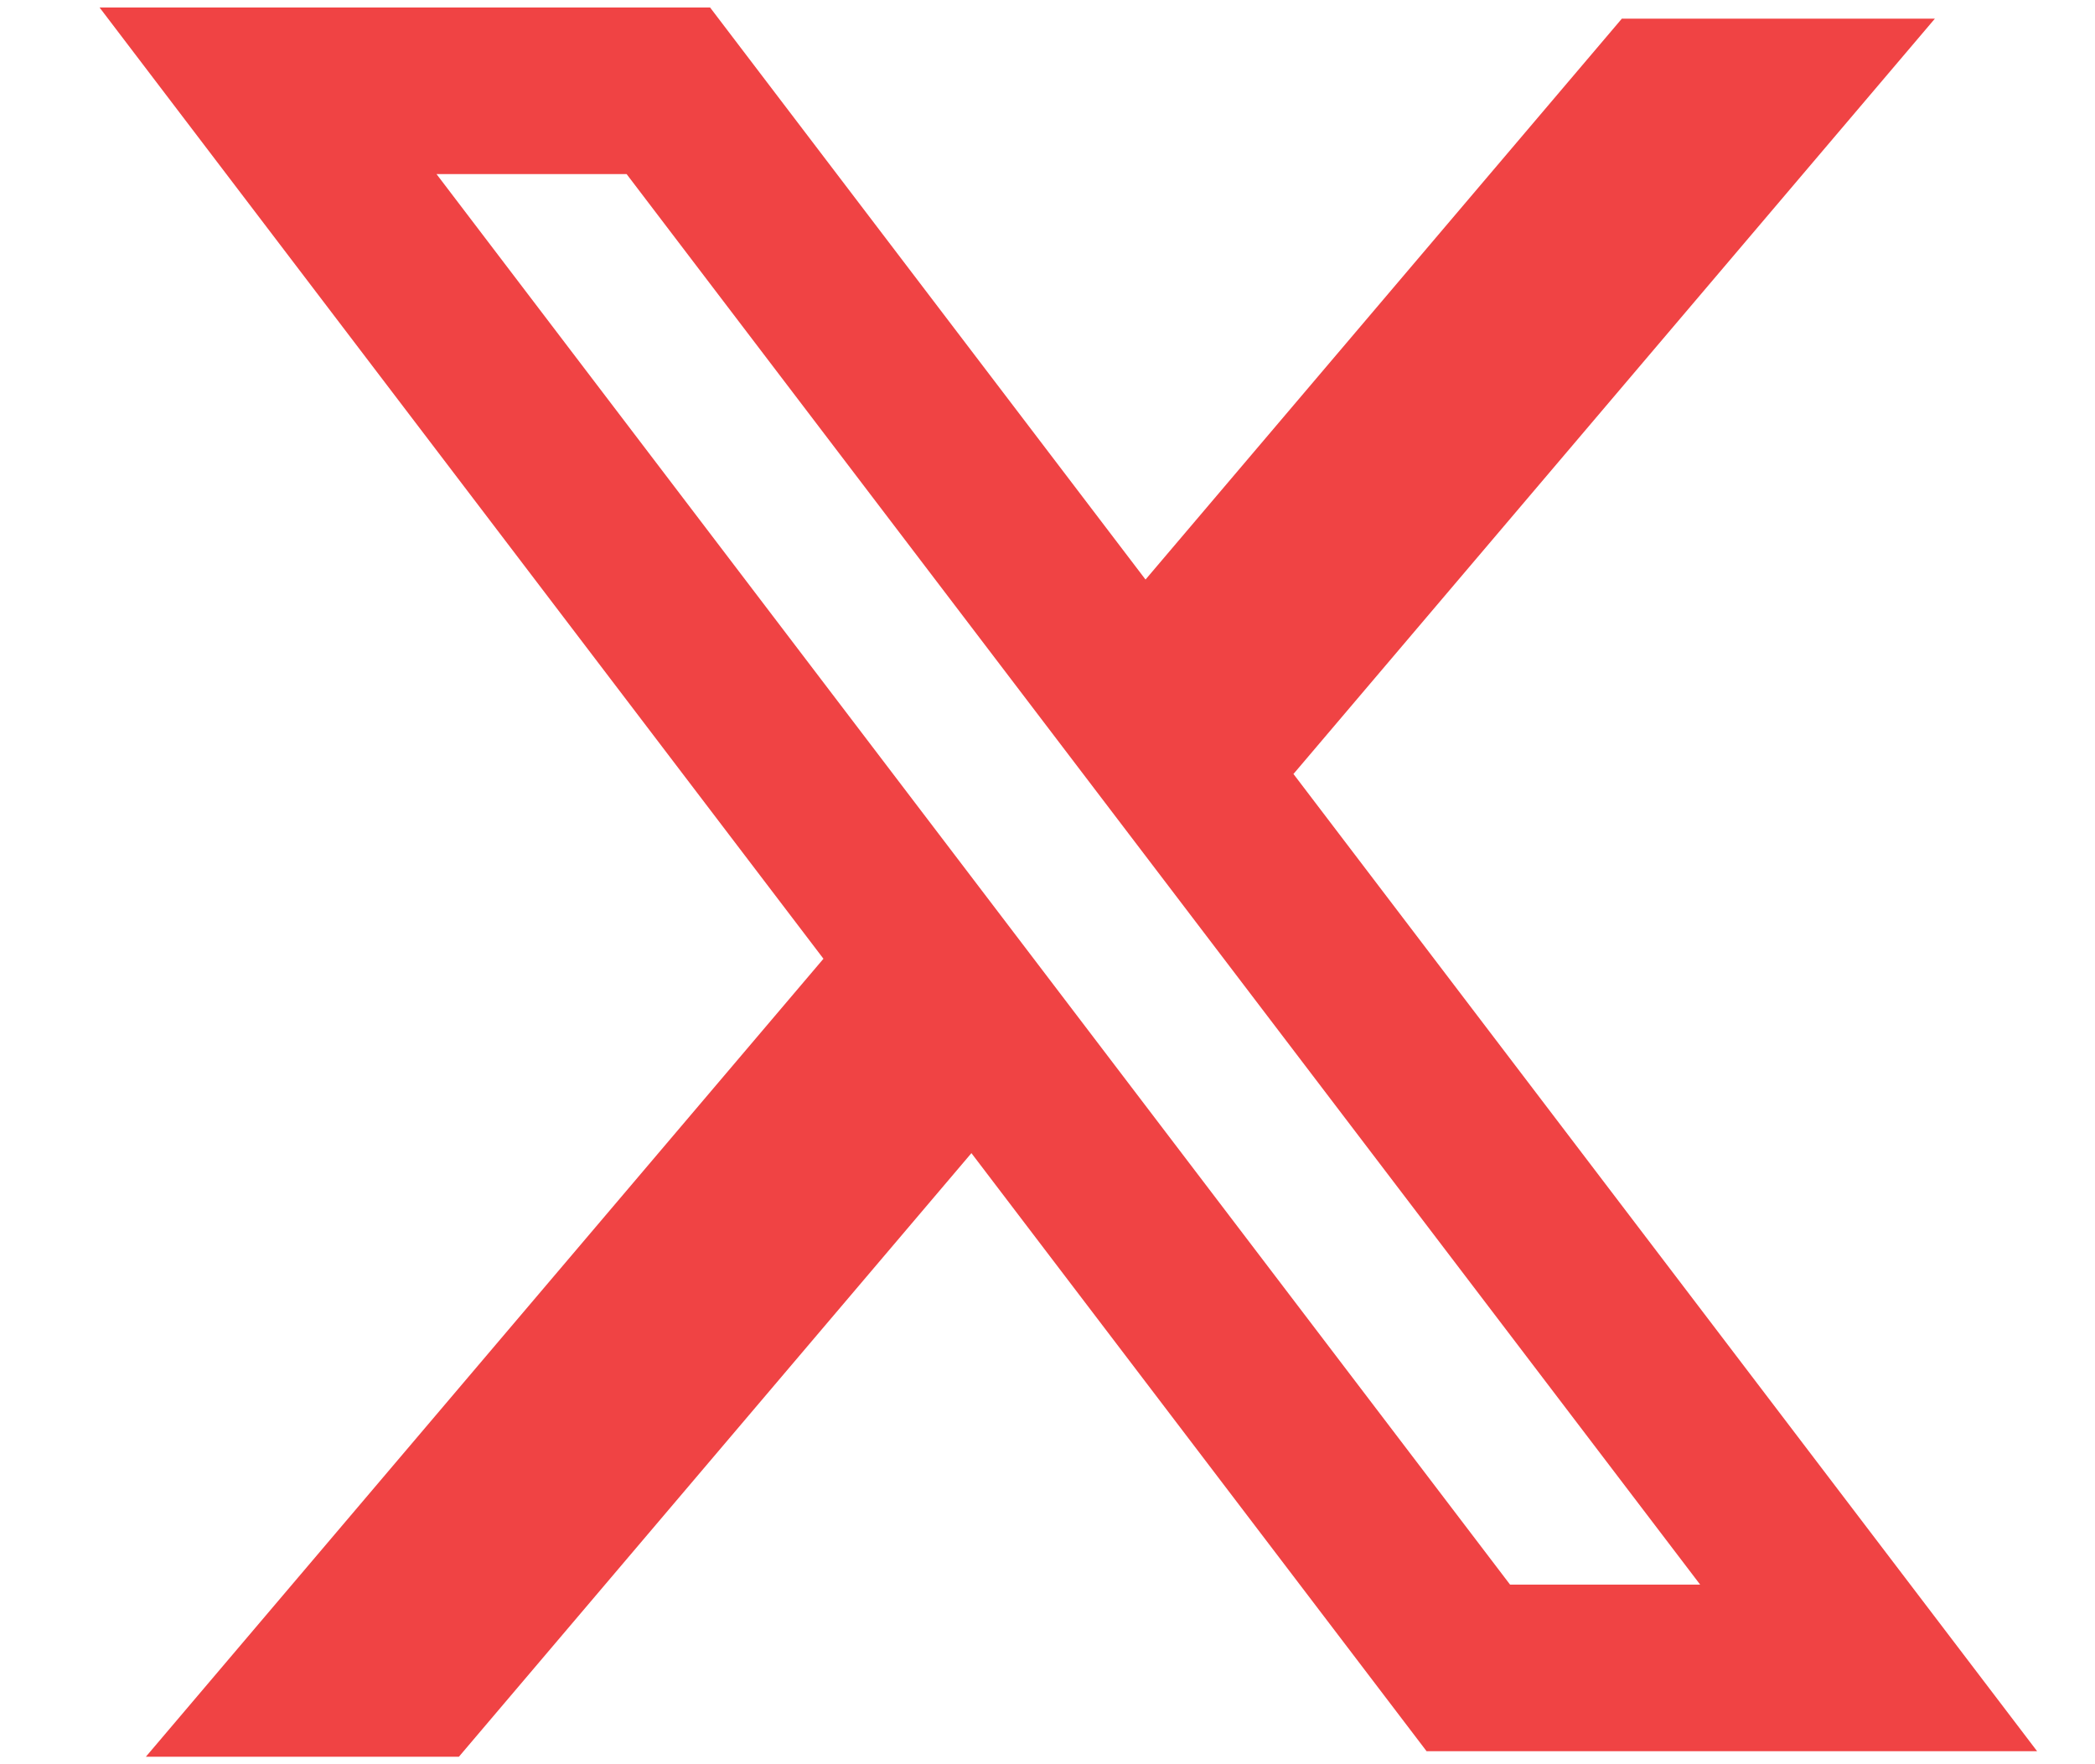
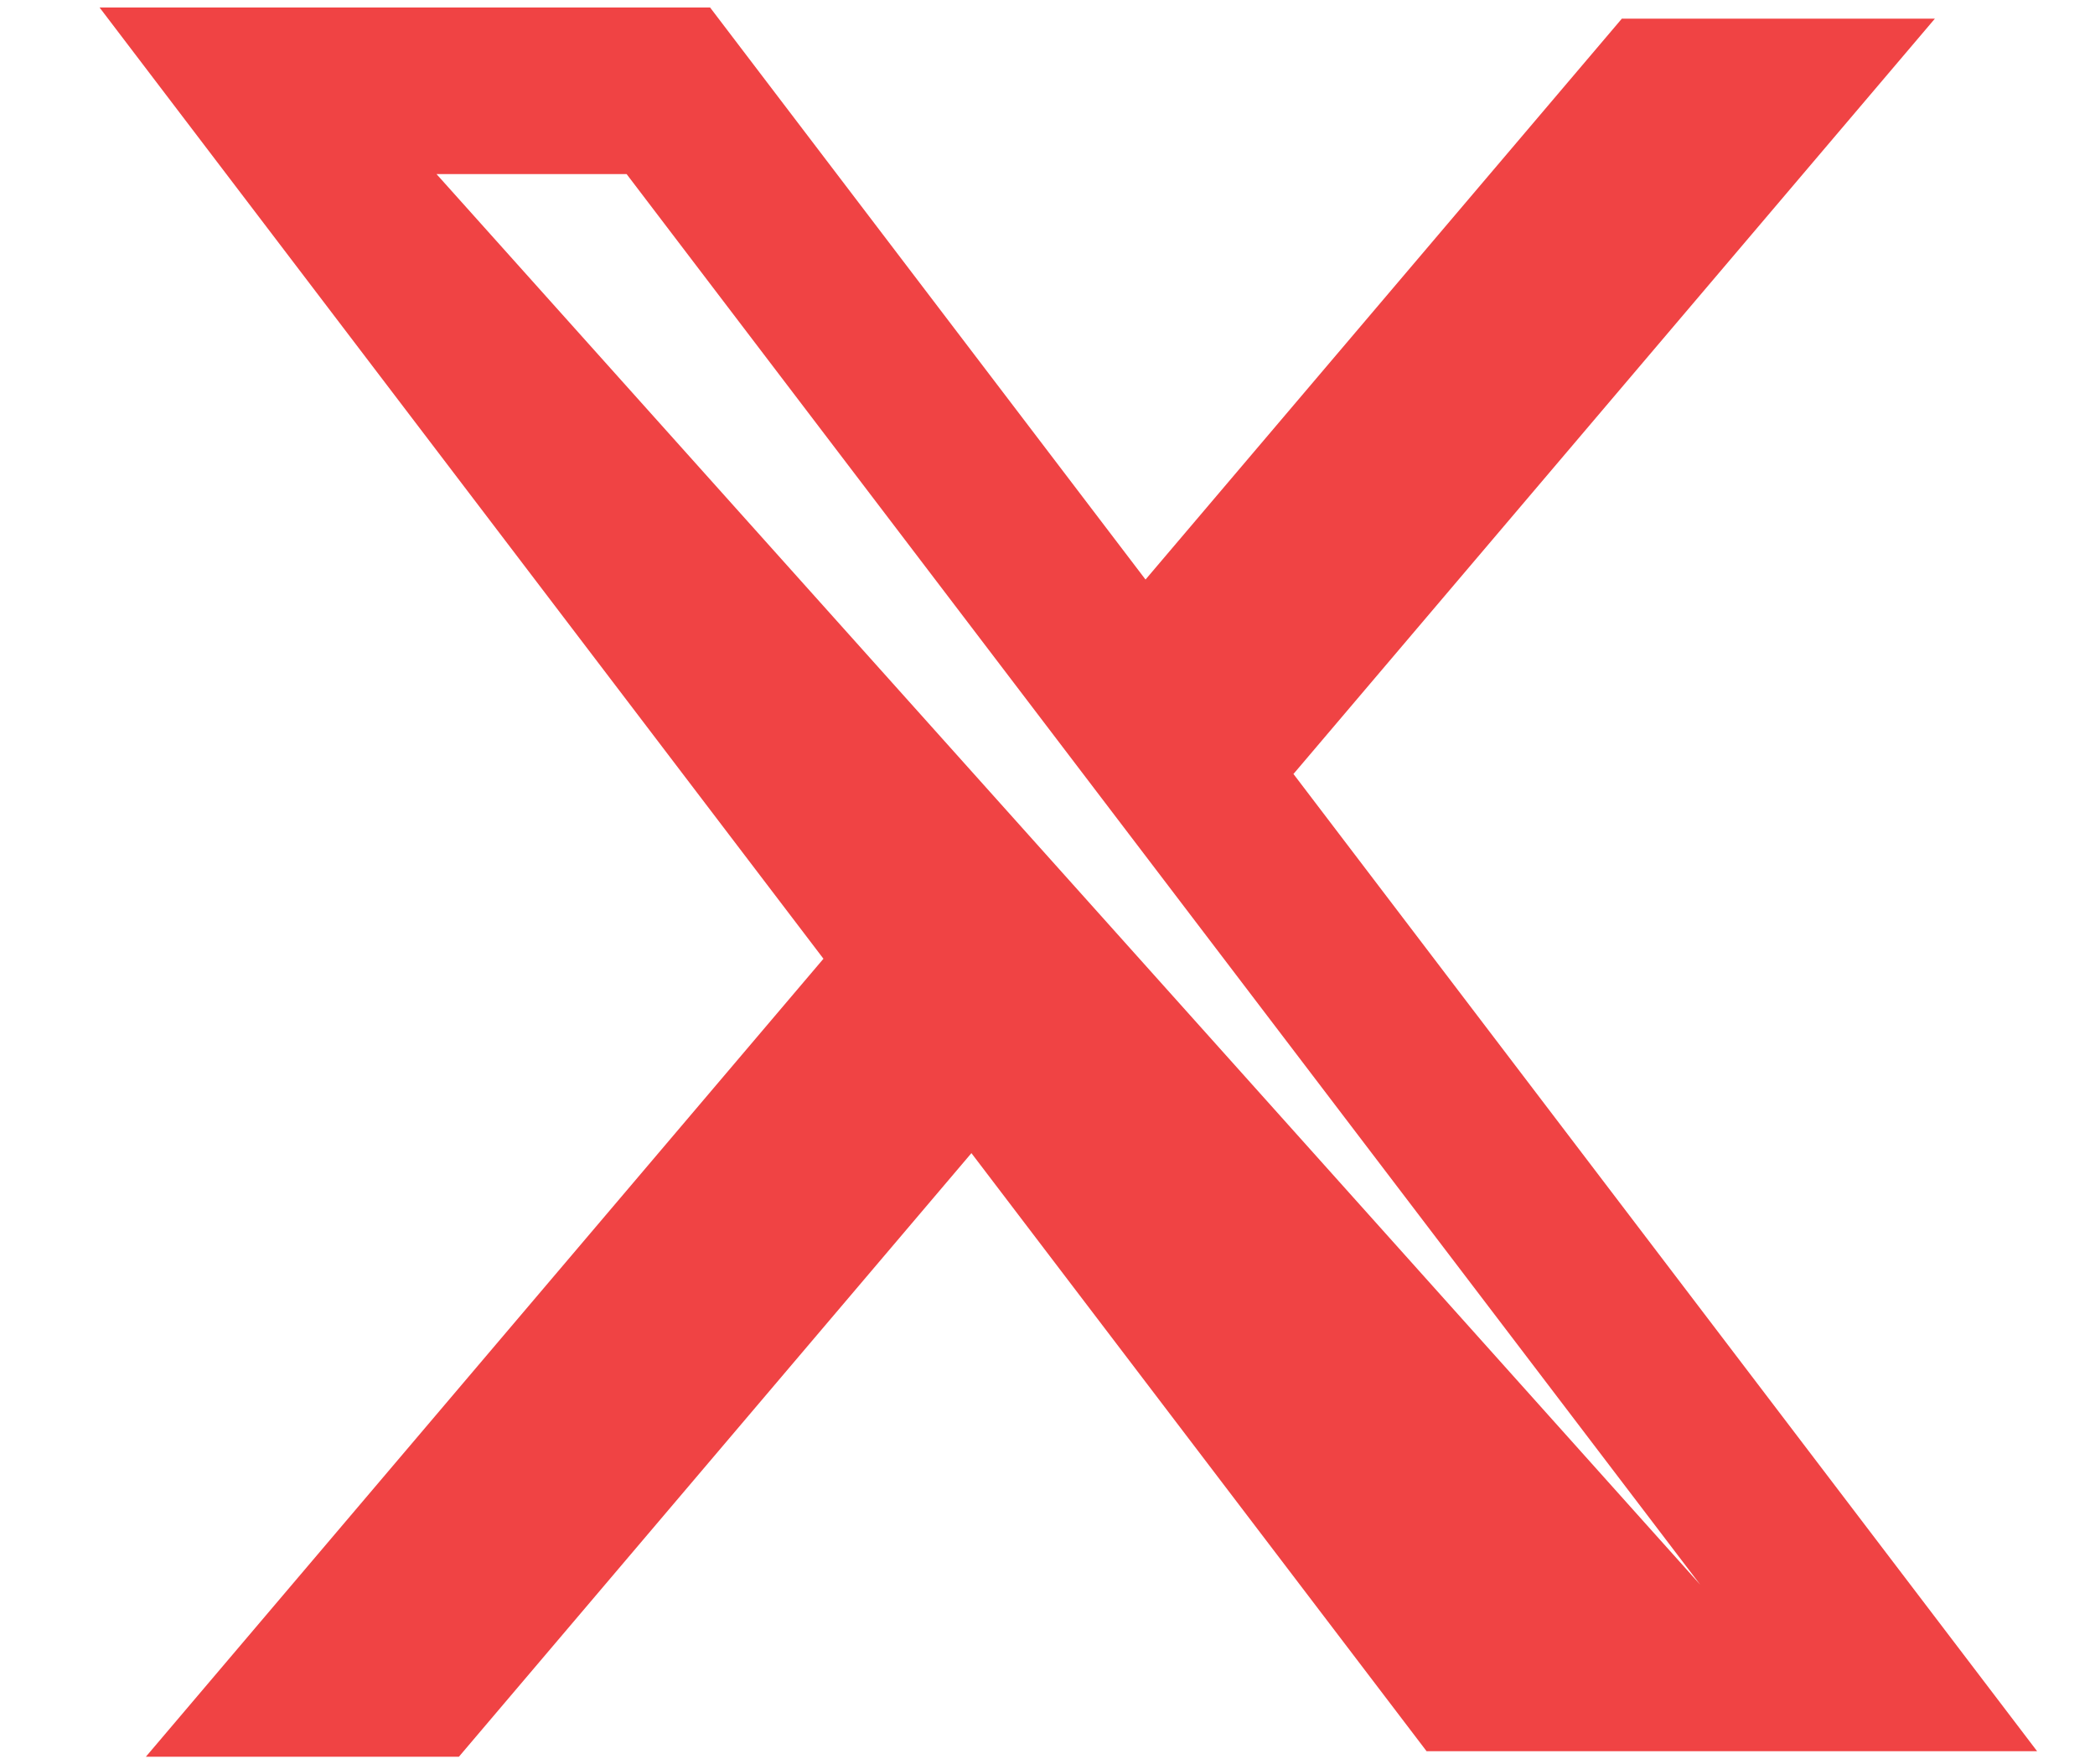
<svg xmlns="http://www.w3.org/2000/svg" width="19" height="16" viewBox="0 0 19 16" fill="none">
-   <path fill-rule="evenodd" clip-rule="evenodd" d="M6.44 0.068H0.903L7.468 8.695L1.323 15.932H4.162L8.81 10.458L12.938 15.882H18.475L11.719 7.004L11.731 7.019L17.548 0.169H14.709L10.389 5.256L6.44 0.068ZM3.959 1.579H5.683L15.419 14.371H13.695L3.959 1.579Z" fill="#F04344" />
+   <path fill-rule="evenodd" clip-rule="evenodd" d="M6.44 0.068H0.903L7.468 8.695L1.323 15.932H4.162L8.81 10.458L12.938 15.882H18.475L11.719 7.004L11.731 7.019L17.548 0.169H14.709L10.389 5.256L6.44 0.068ZM3.959 1.579H5.683L15.419 14.371L3.959 1.579Z" fill="#F04344" />
</svg>